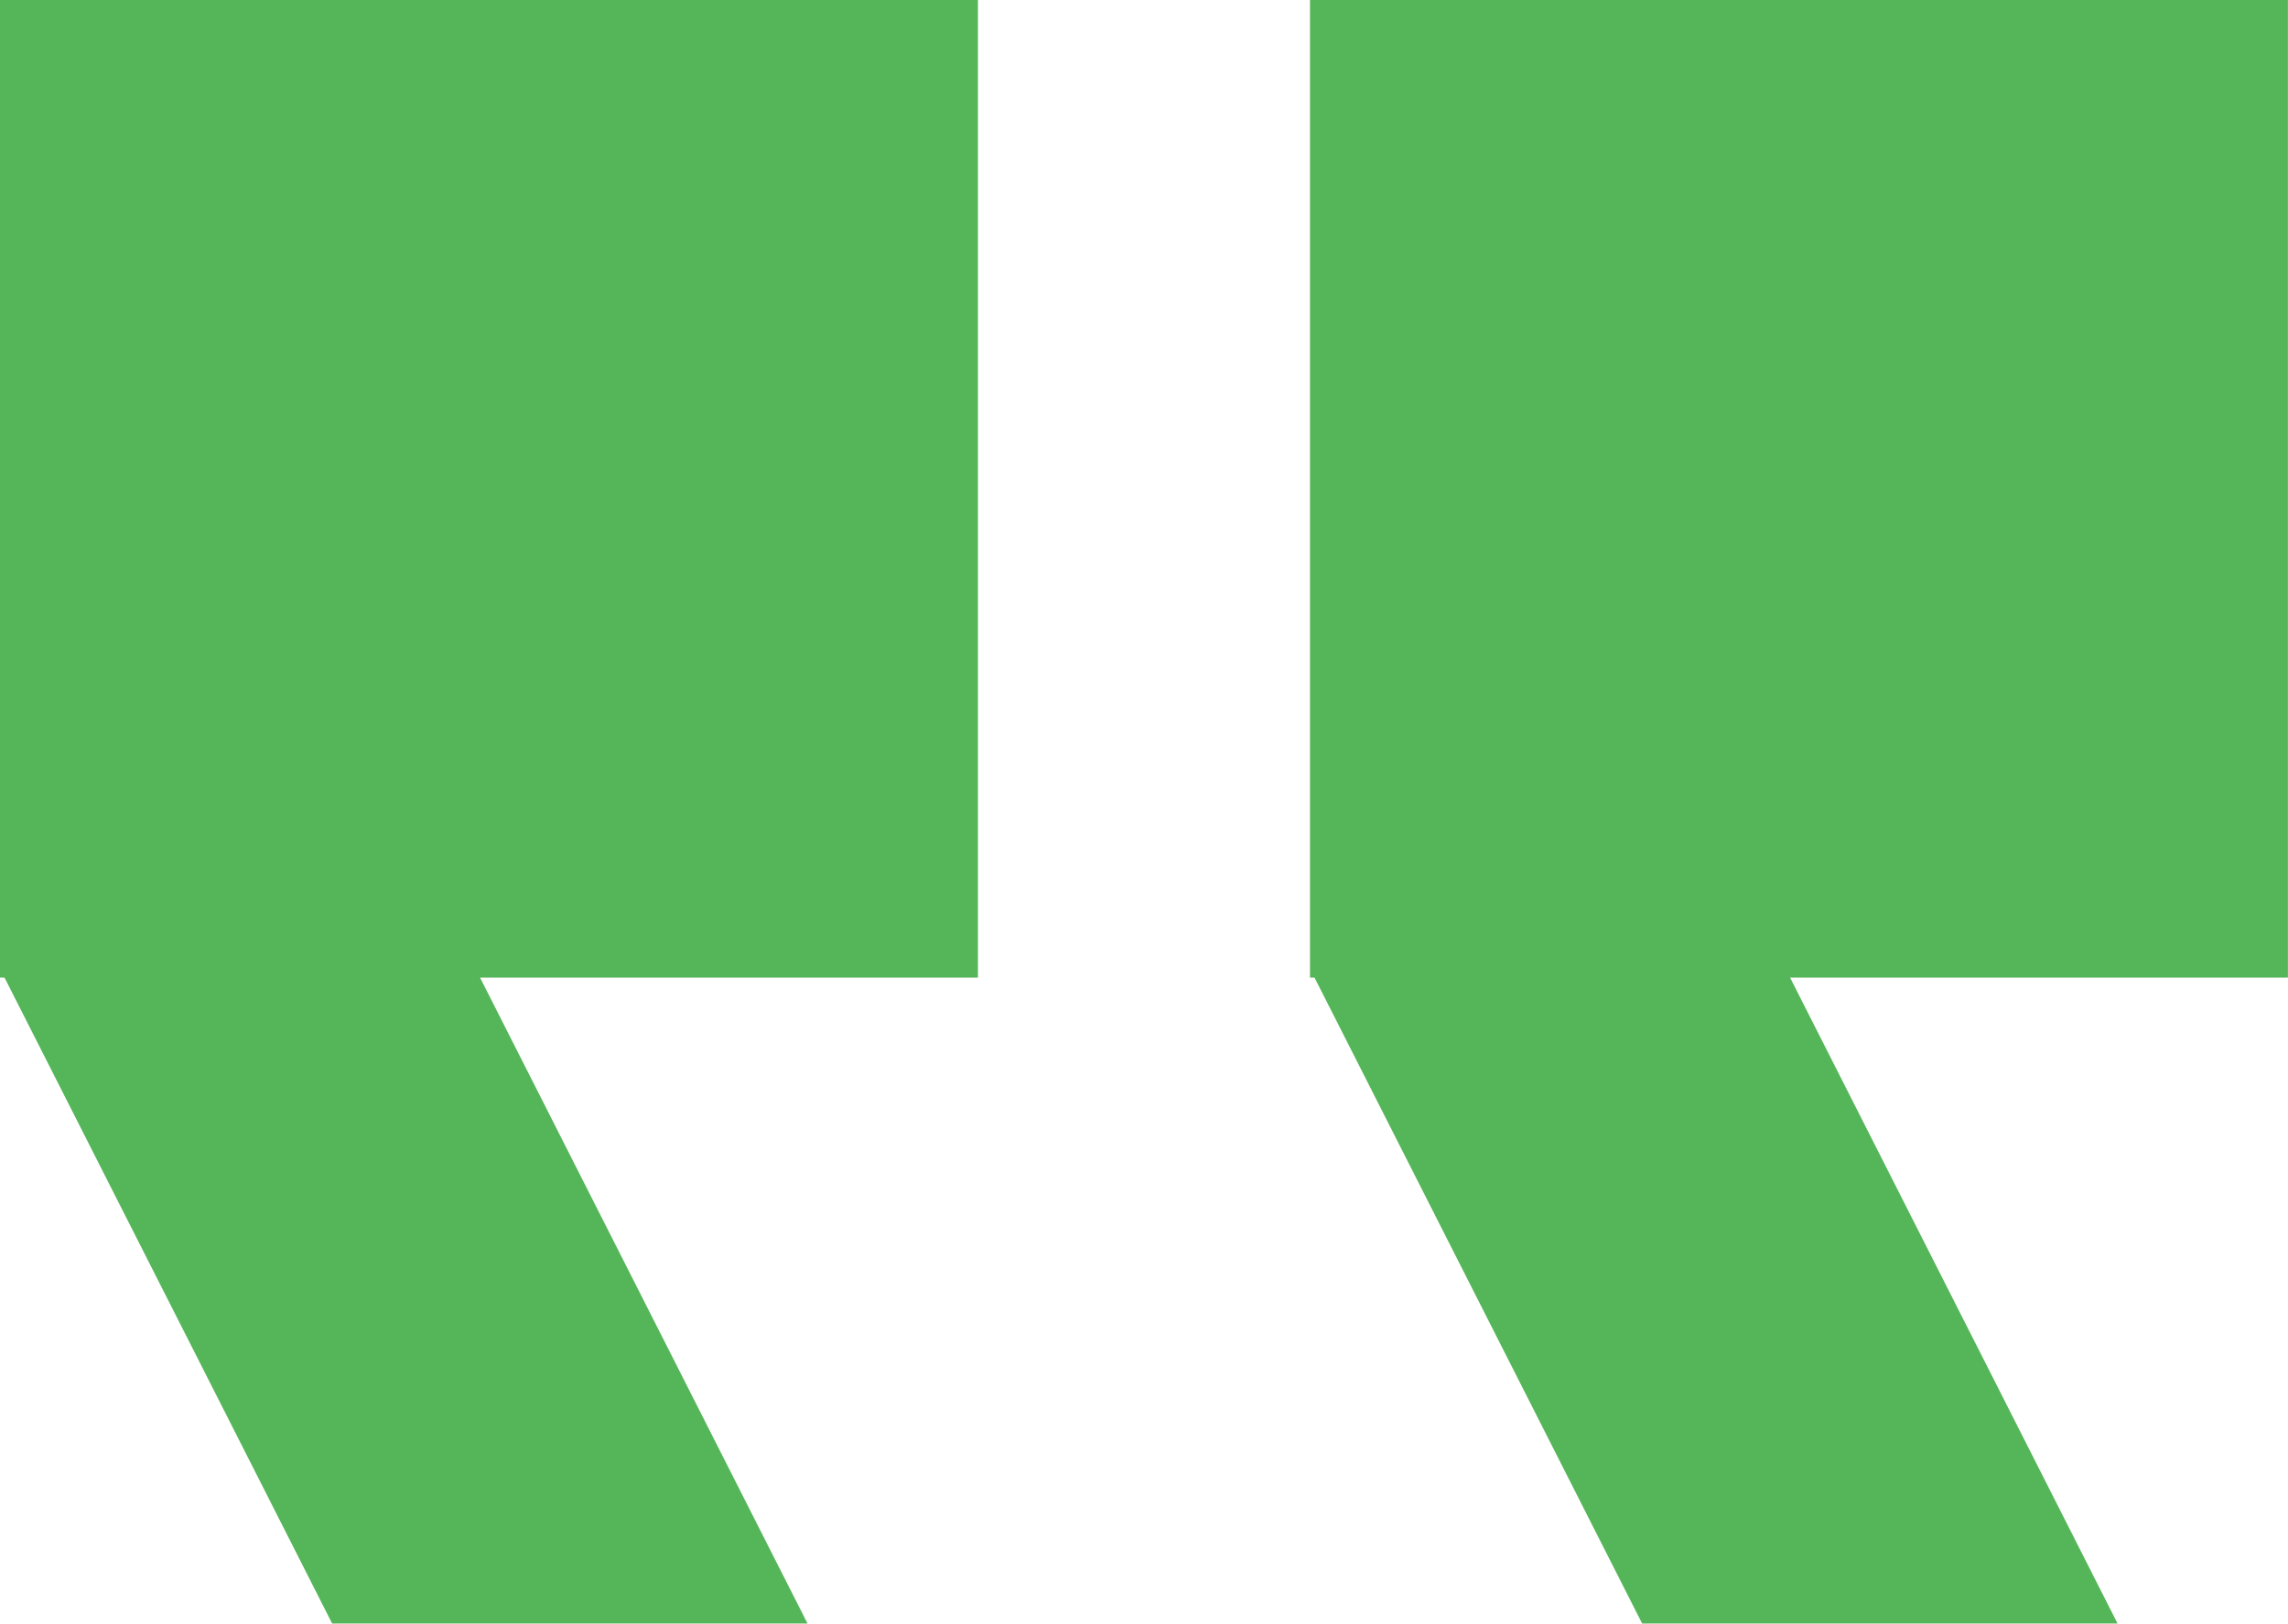
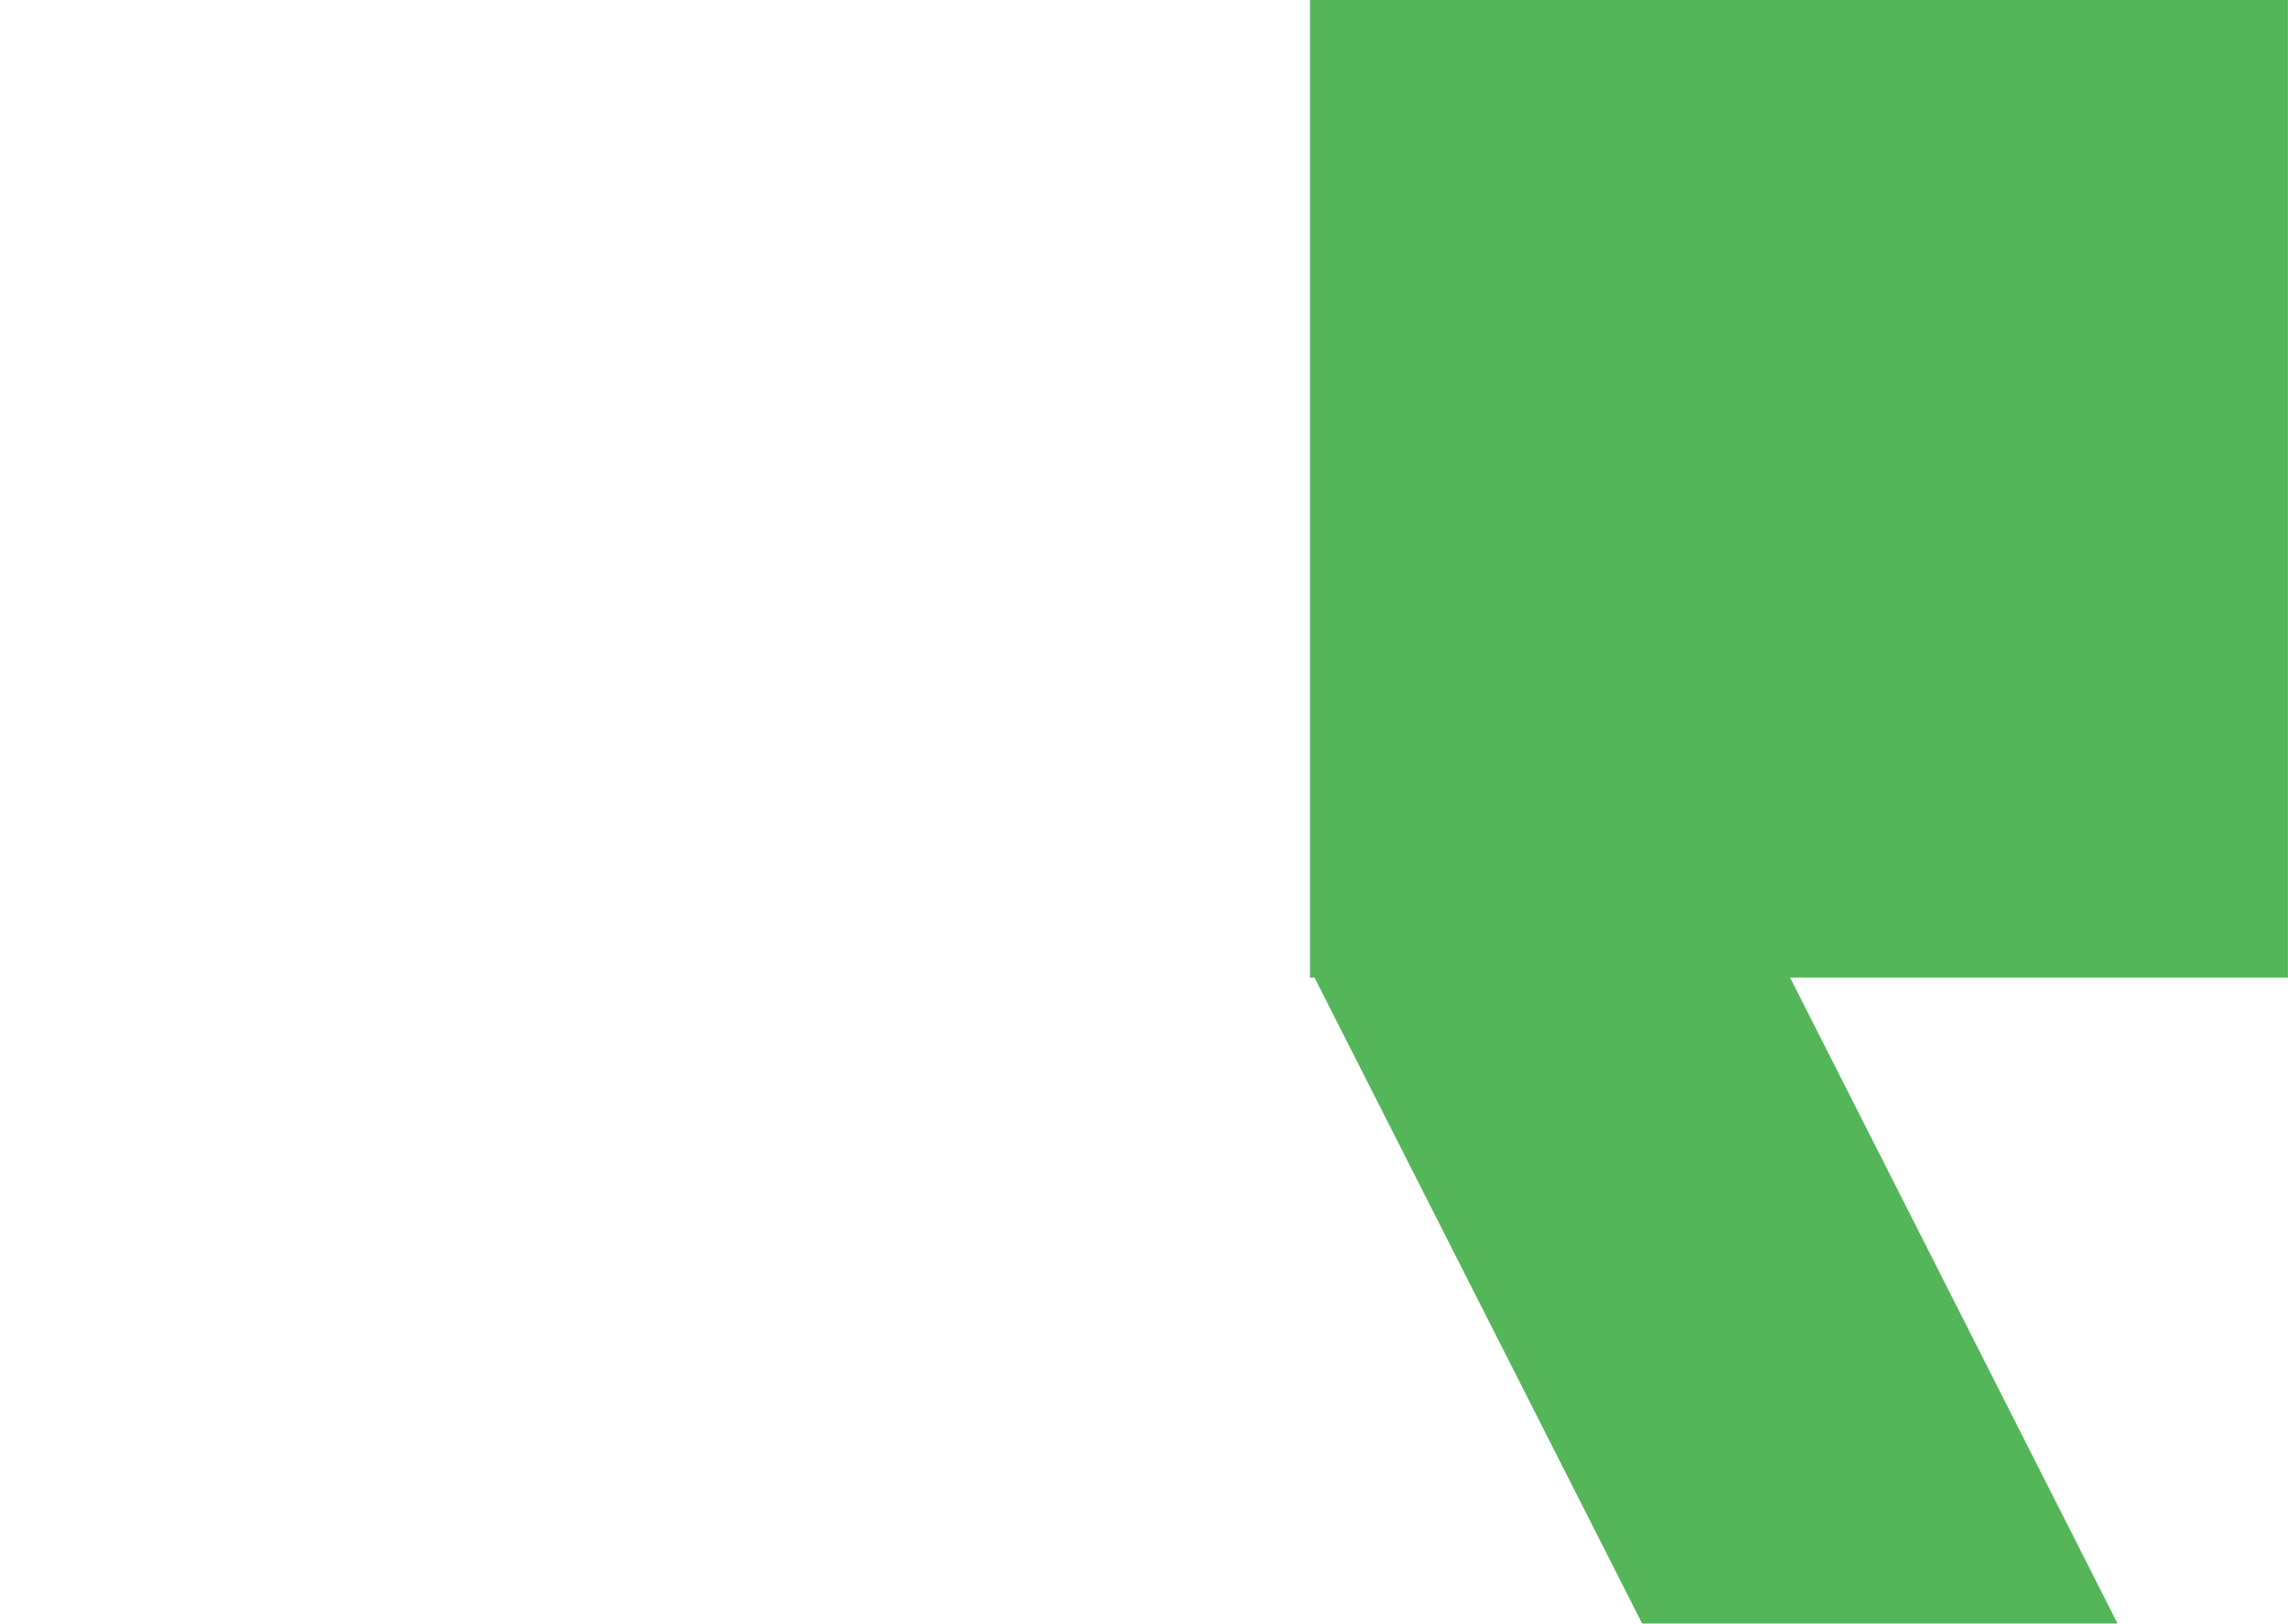
<svg xmlns="http://www.w3.org/2000/svg" width="62" height="44.008" viewBox="0 0 62 44.008">
-   <path d="M172.5,0V26.5H159.009l8.873,17.506H155L146.123,26.5H146V0Z" transform="translate(-146 0)" fill="#55b659" />
  <path d="M26.5,0V26.5H13.01l8.873,17.506H9L.123,26.5H0V0Z" transform="translate(35.498 0)" fill="#55b659" />
</svg>